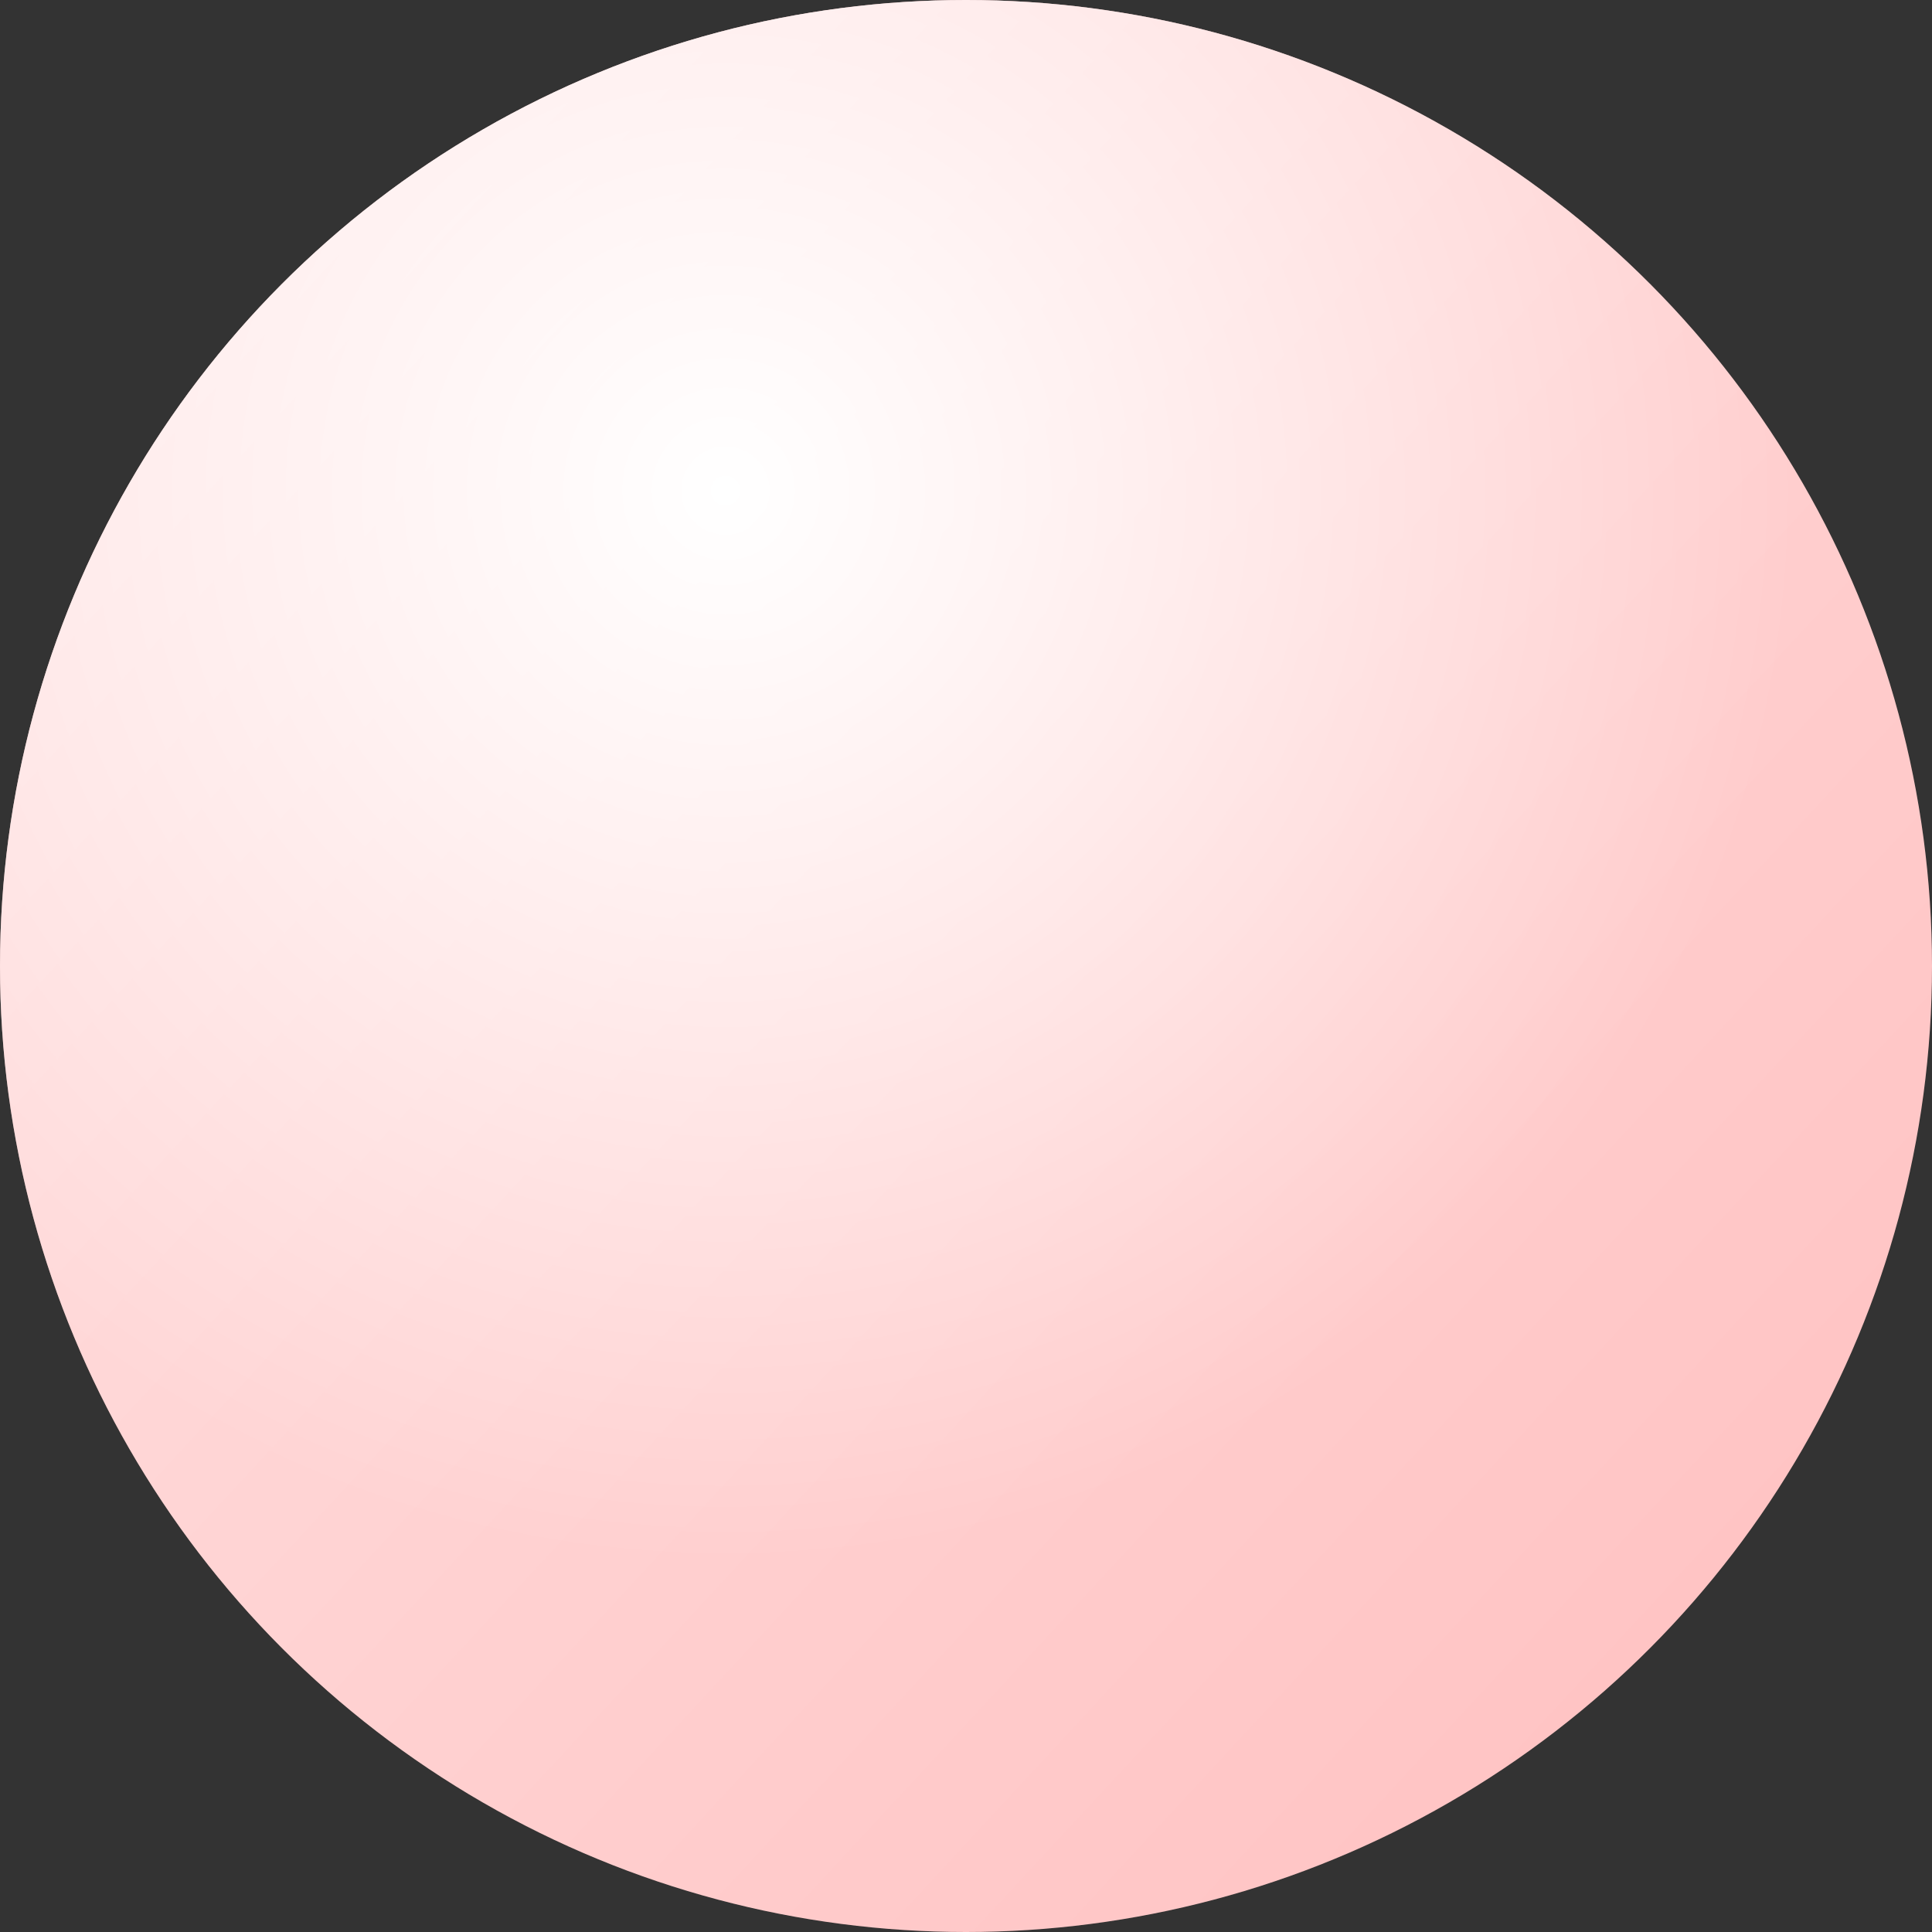
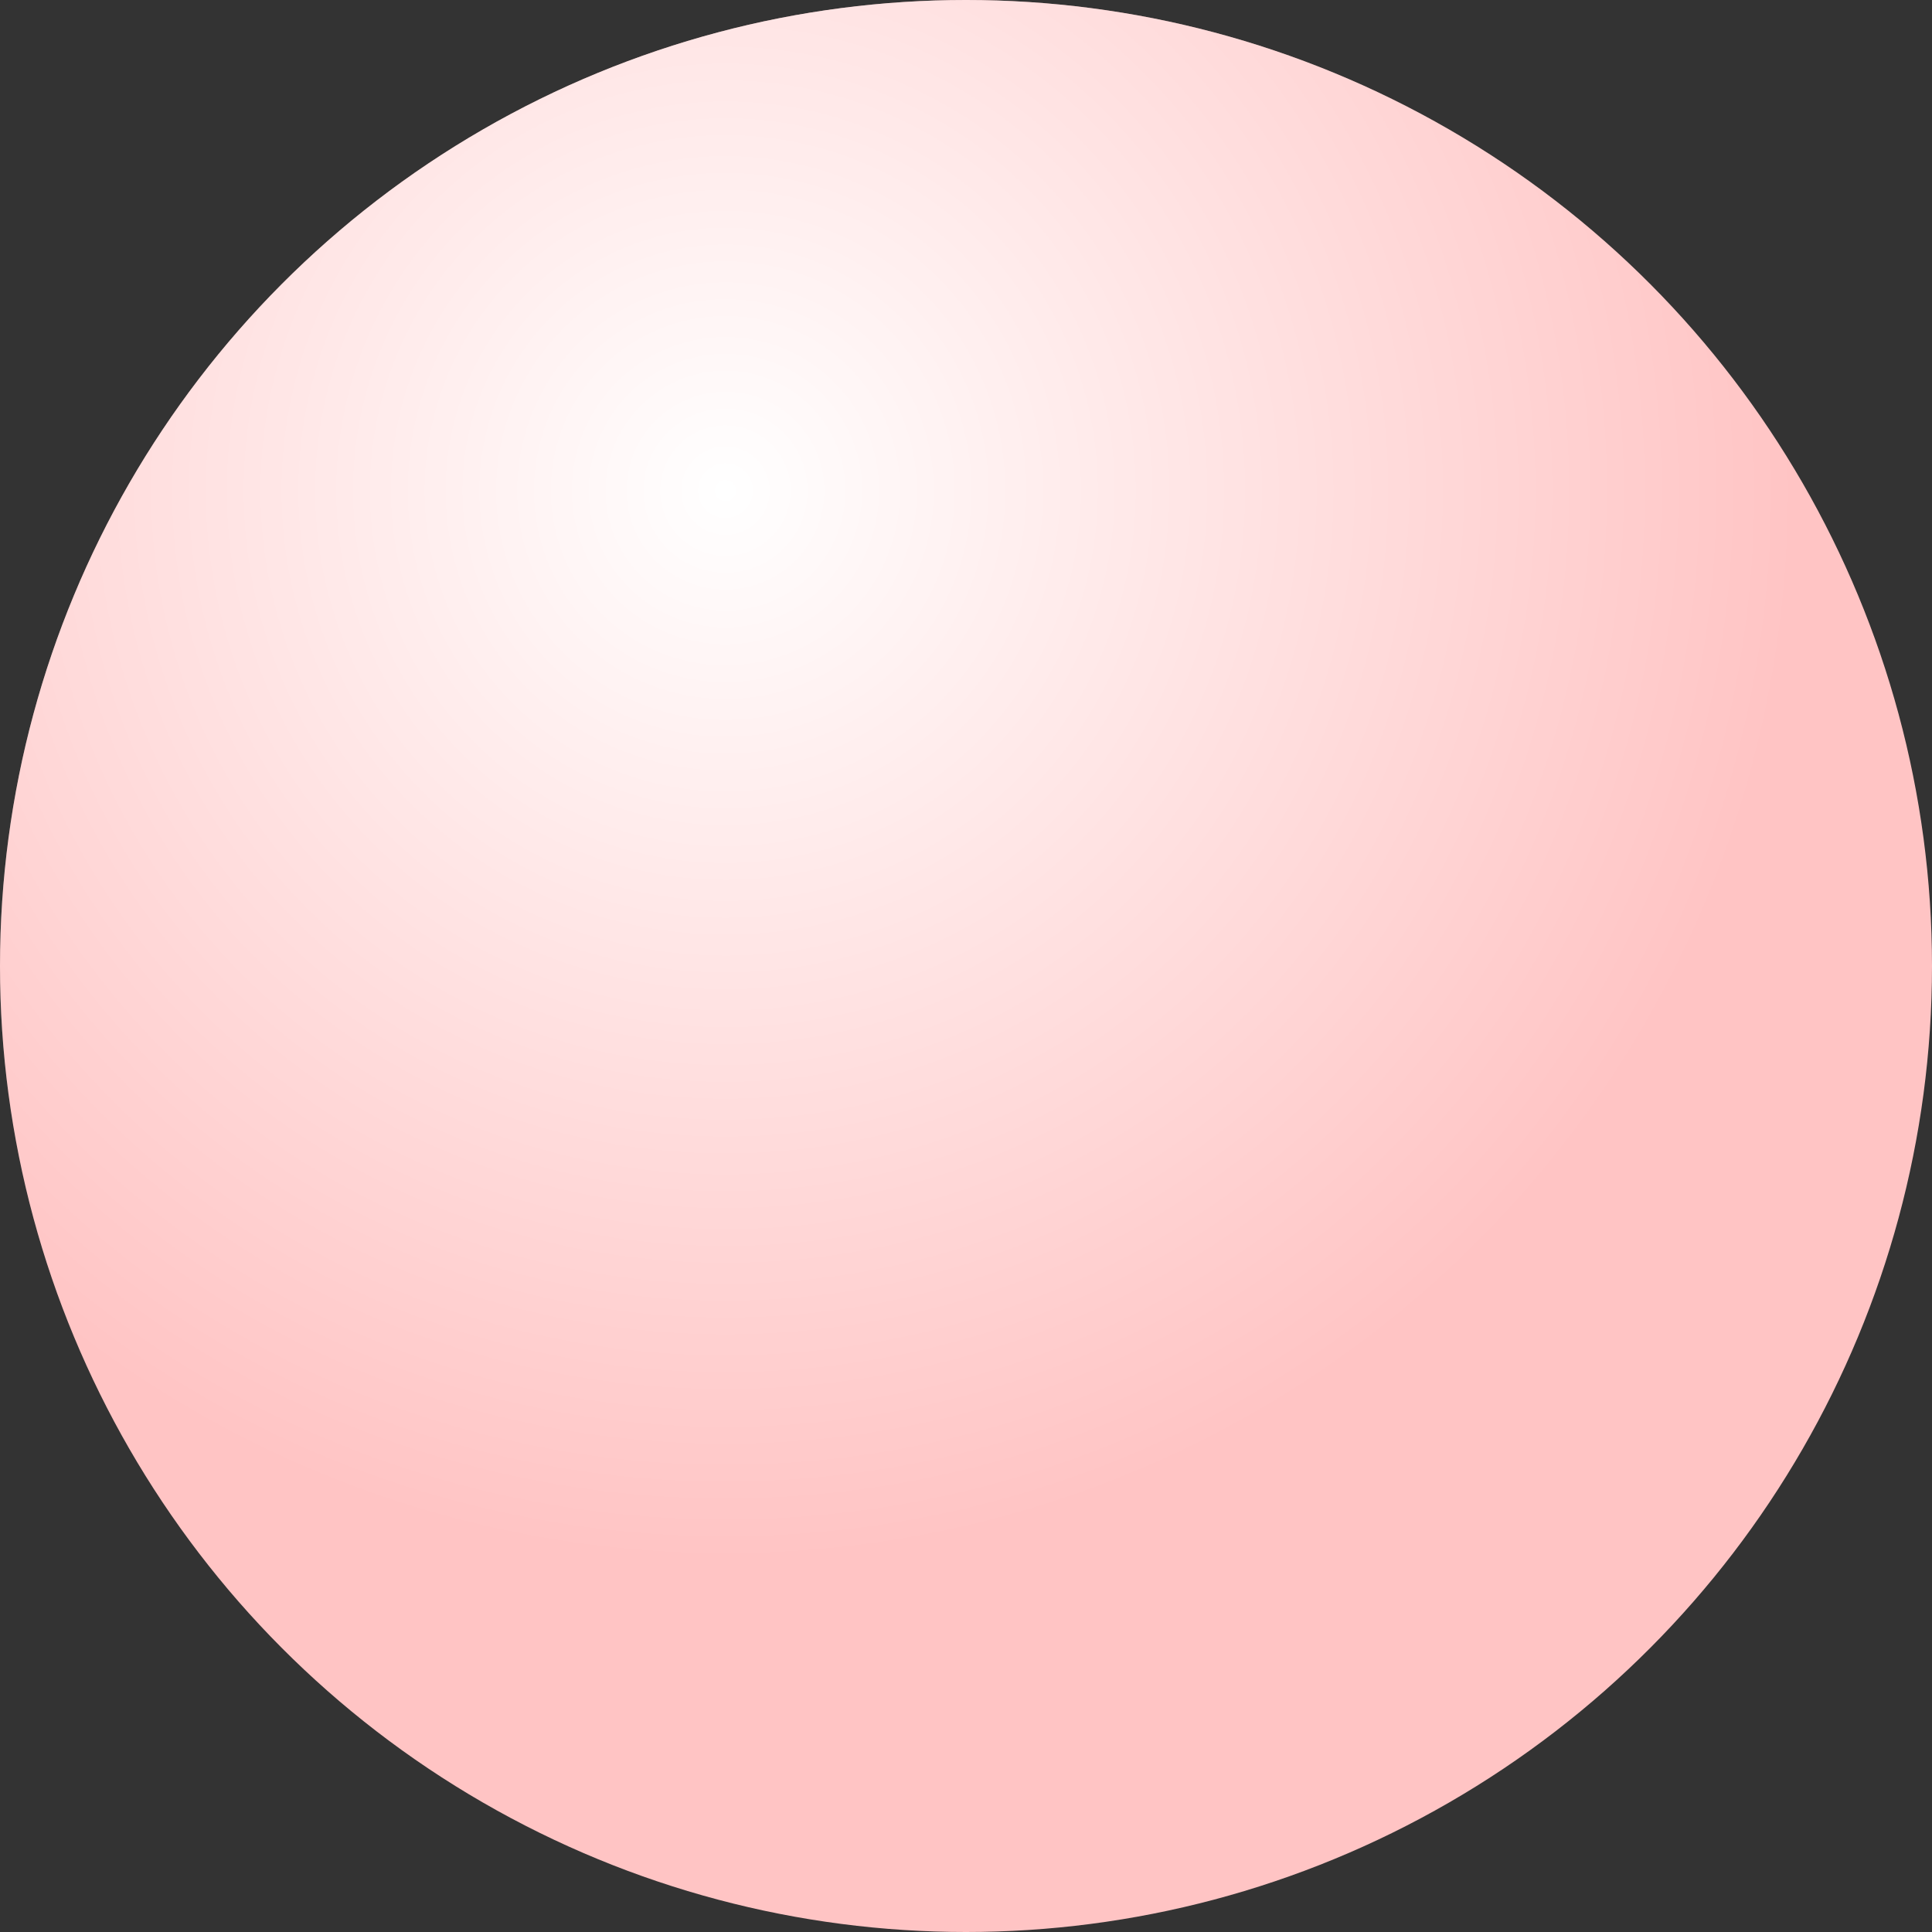
<svg xmlns="http://www.w3.org/2000/svg" width="55" height="55" viewBox="0 0 55 55" fill="none">
  <rect x="0" y="0" width="55" height="55" fill="#333333" stroke="none" />
  <circle cx="27.5" cy="27.5" r="27.5" fill="#FFC4C4" />
-   <circle cx="27.5" cy="27.5" r="27.5" fill="url(#paint0_linear_14_408)" />
  <circle cx="27.5" cy="27.5" r="27.5" fill="url(#paint1_radial_14_408)" />
  <defs>
    <linearGradient id="paint0_linear_14_408" x1="7.959" y1="8.153" x2="48.529" y2="45.747" gradientUnits="userSpaceOnUse">
      <stop stop-color="white" stop-opacity="0.47" />
      <stop offset="1" stop-color="white" stop-opacity="0" />
    </linearGradient>
    <radialGradient id="paint1_radial_14_408" cx="0" cy="0" r="1" gradientUnits="userSpaceOnUse" gradientTransform="translate(20.706 13.847) rotate(53.999) scale(30.713)">
      <stop stop-color="white" />
      <stop offset="1" stop-color="white" stop-opacity="0" />
    </radialGradient>
  </defs>
</svg>